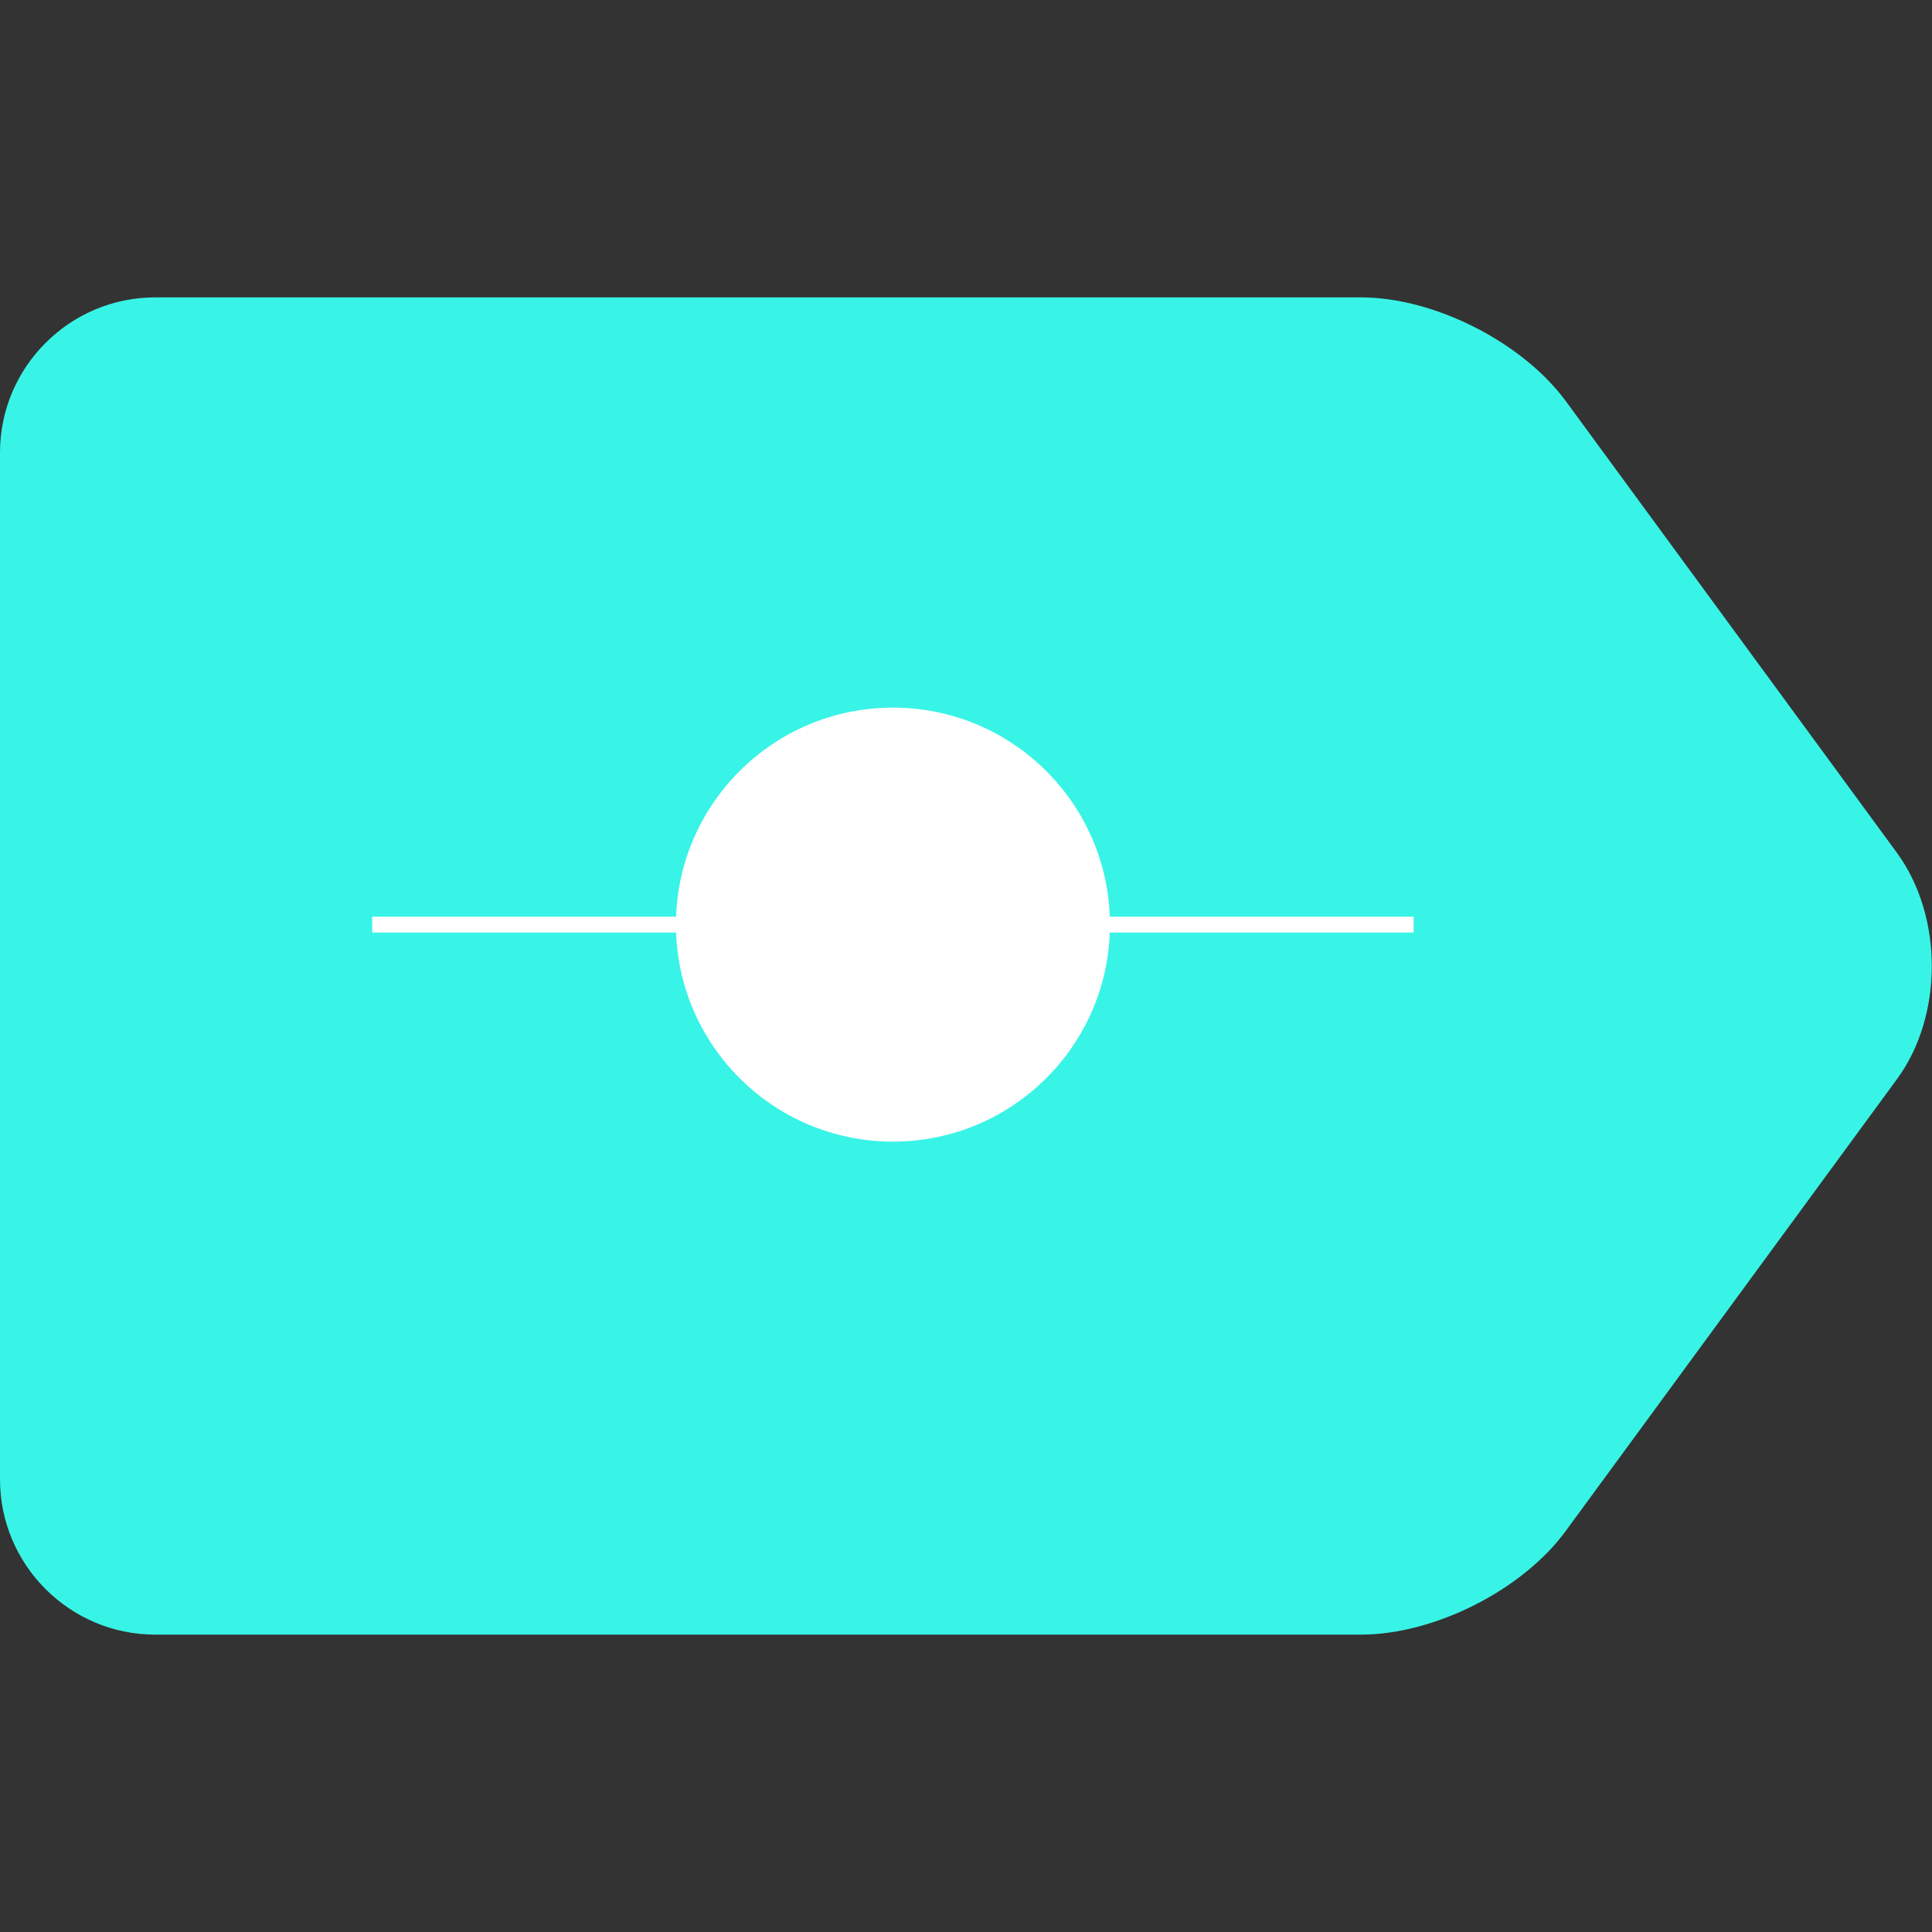
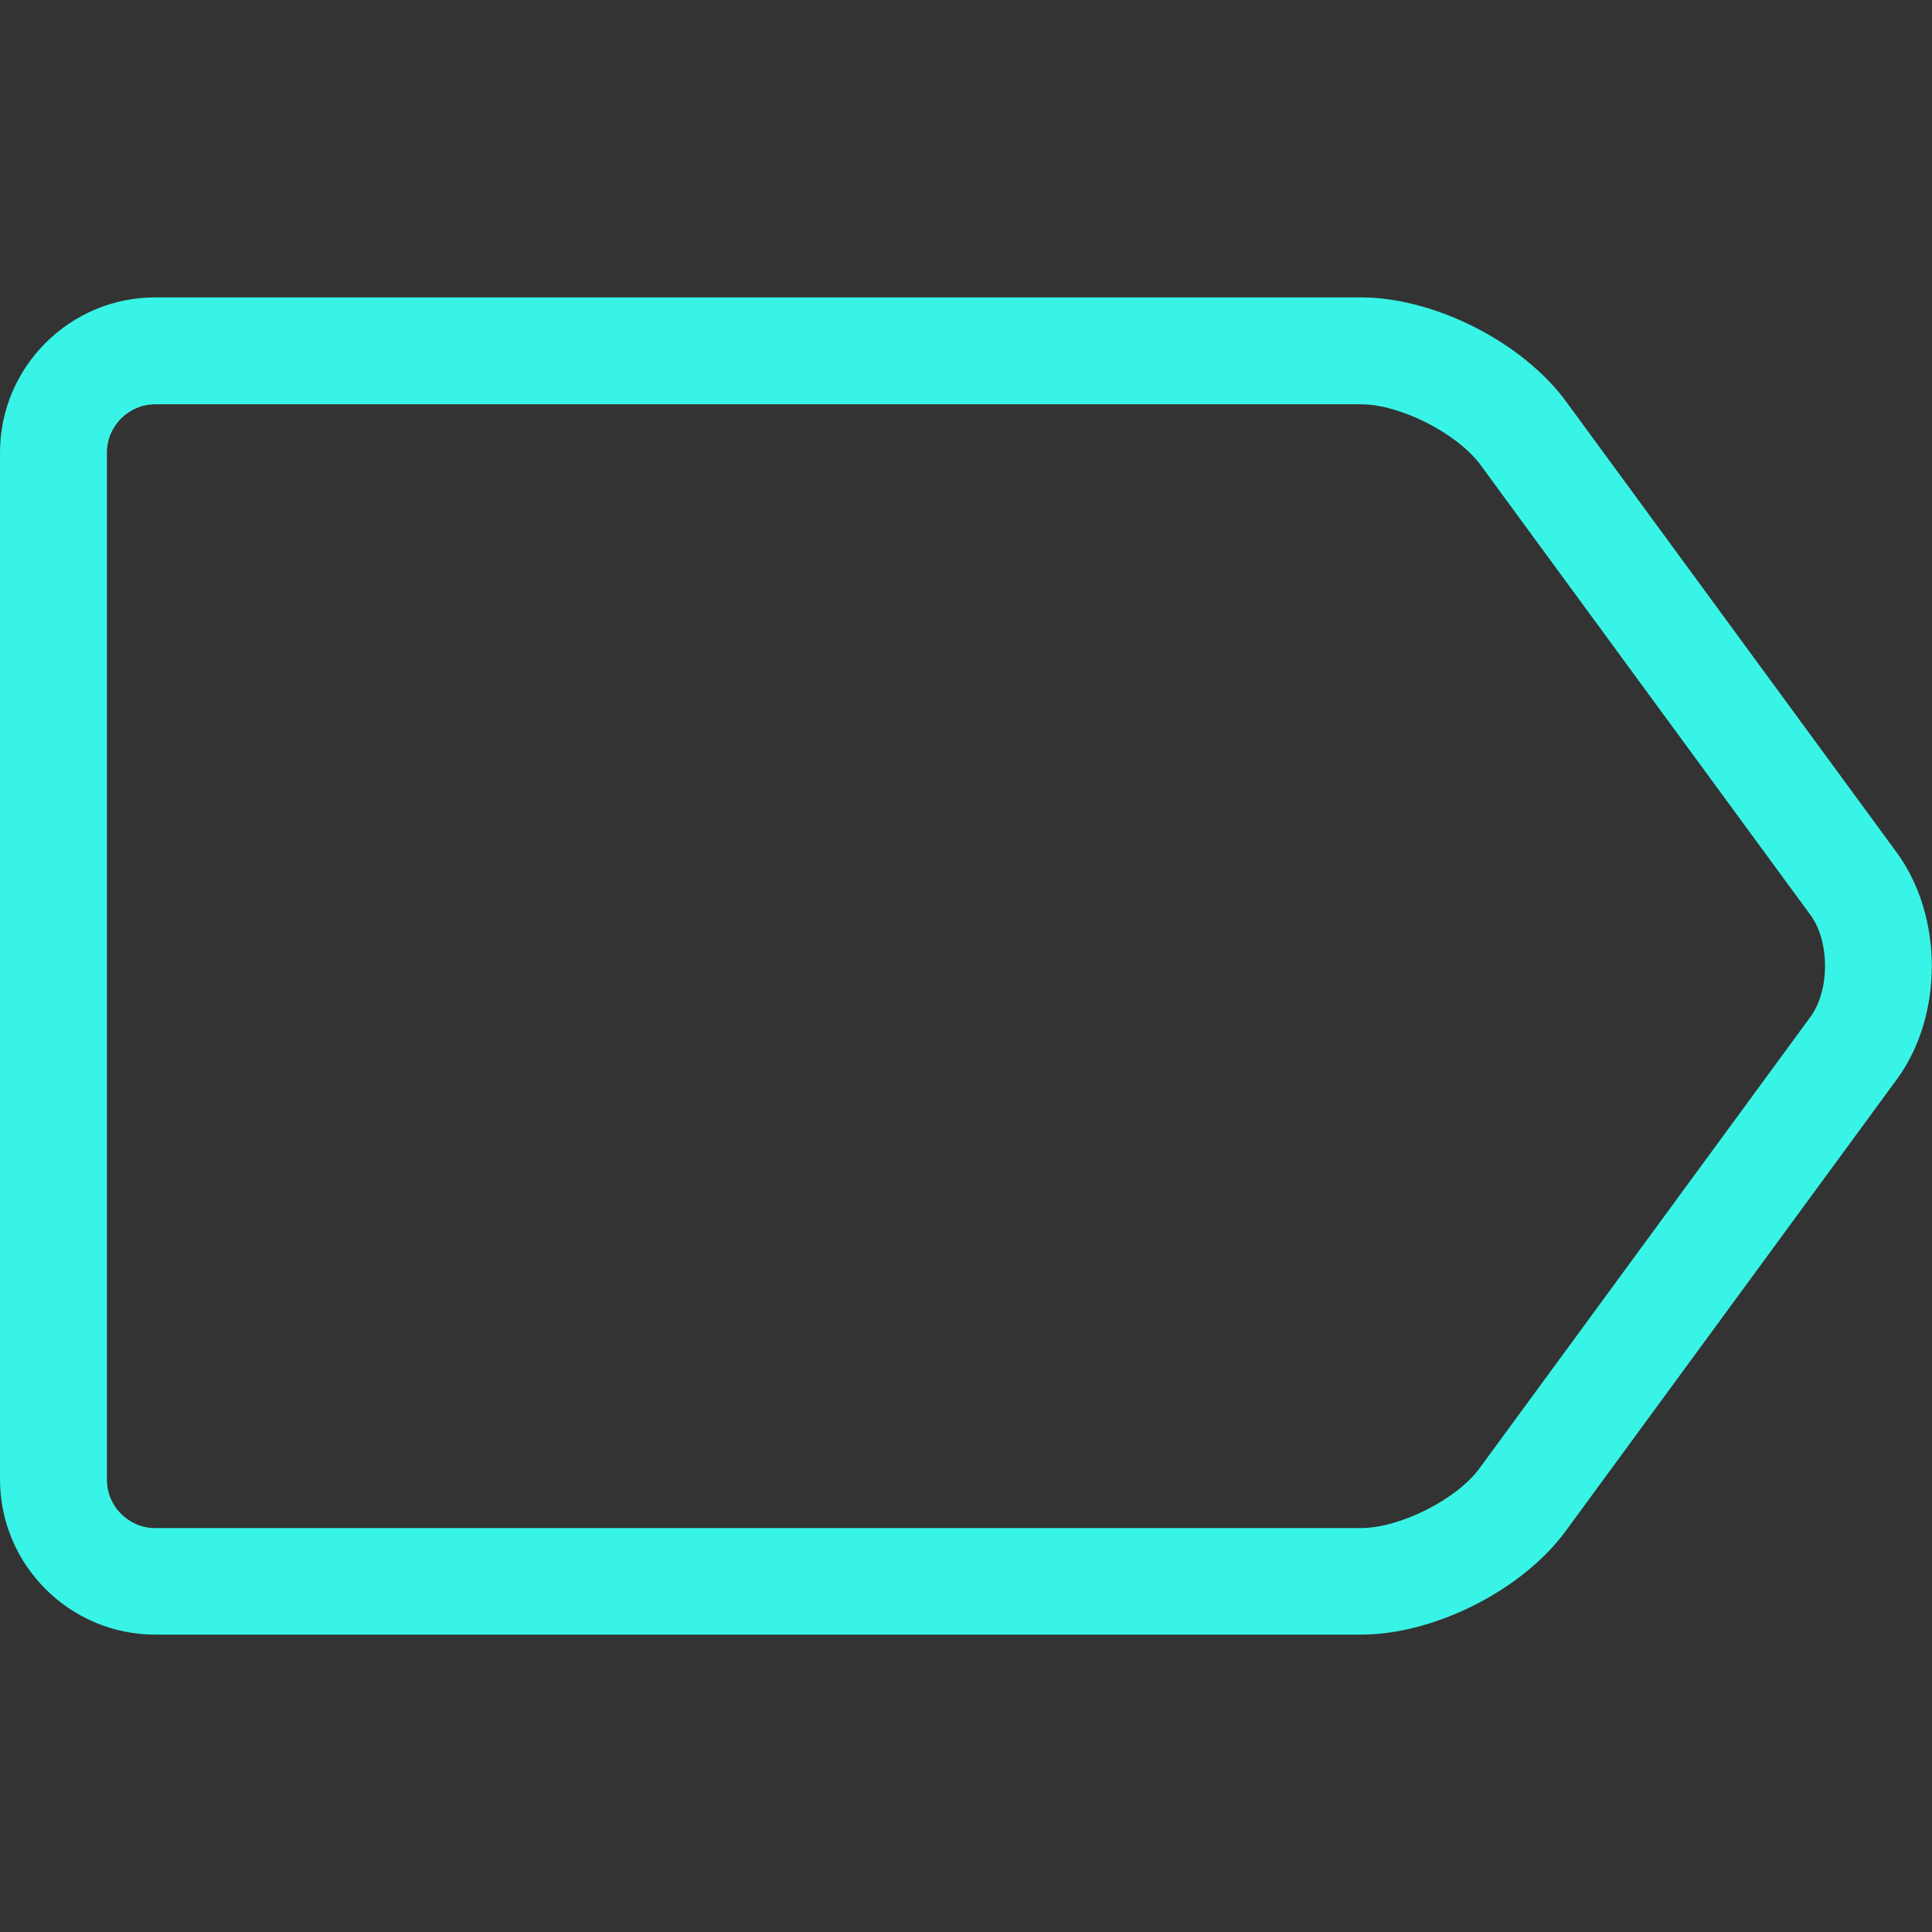
<svg xmlns="http://www.w3.org/2000/svg" version="1.1" id="Capa_1" x="0px" y="0px" viewBox="0 0 487.9 487.9" style="enable-background:new 0 0 487.9 487.9;" xml:space="preserve">
  <rect x="0" y="0" width="487.9" height="487.9" fill="#333333" stroke="none" />
  <style type="text/css">
	.st0{fill:#38F4E6;}
	.st1{fill:#FFFFFF;}
</style>
  <g>
    <g>
      <path class="st0" d="M479,215.3l-83.5-113.9c-11-15-33.3-26.3-51.8-26.3H39.2C17.6,75.1,0,92.7,0,114.3v259.3    c0,21.6,17.6,39.2,39.2,39.2h304.5c18.6,0,40.9-11.3,51.8-26.3L479,272.6C490.8,256.6,490.8,231.4,479,215.3z M457.2,256.8    l-83.5,113.9c-5.8,8-20.2,15.2-30.1,15.2H39.2c-6.7,0-12.2-5.5-12.2-12.2V114.3c0-6.7,5.5-12.2,12.2-12.2h304.5    c9.9,0,24.2,7.3,30.1,15.2l83.5,113.9C462.1,237.9,462.1,250.1,457.2,256.8z" />
    </g>
-     <polygon class="st0" points="12,102.1 37,90 364,90 475,235 368,391 27,391  " />
  </g>
-   <circle class="st1" cx="225.5" cy="233.5" r="54.8" />
-   <rect x="223.5" y="102" transform="matrix(6.123234e-17 -1 1 6.123234e-17 -8 459)" class="st1" width="4" height="263" />
</svg>